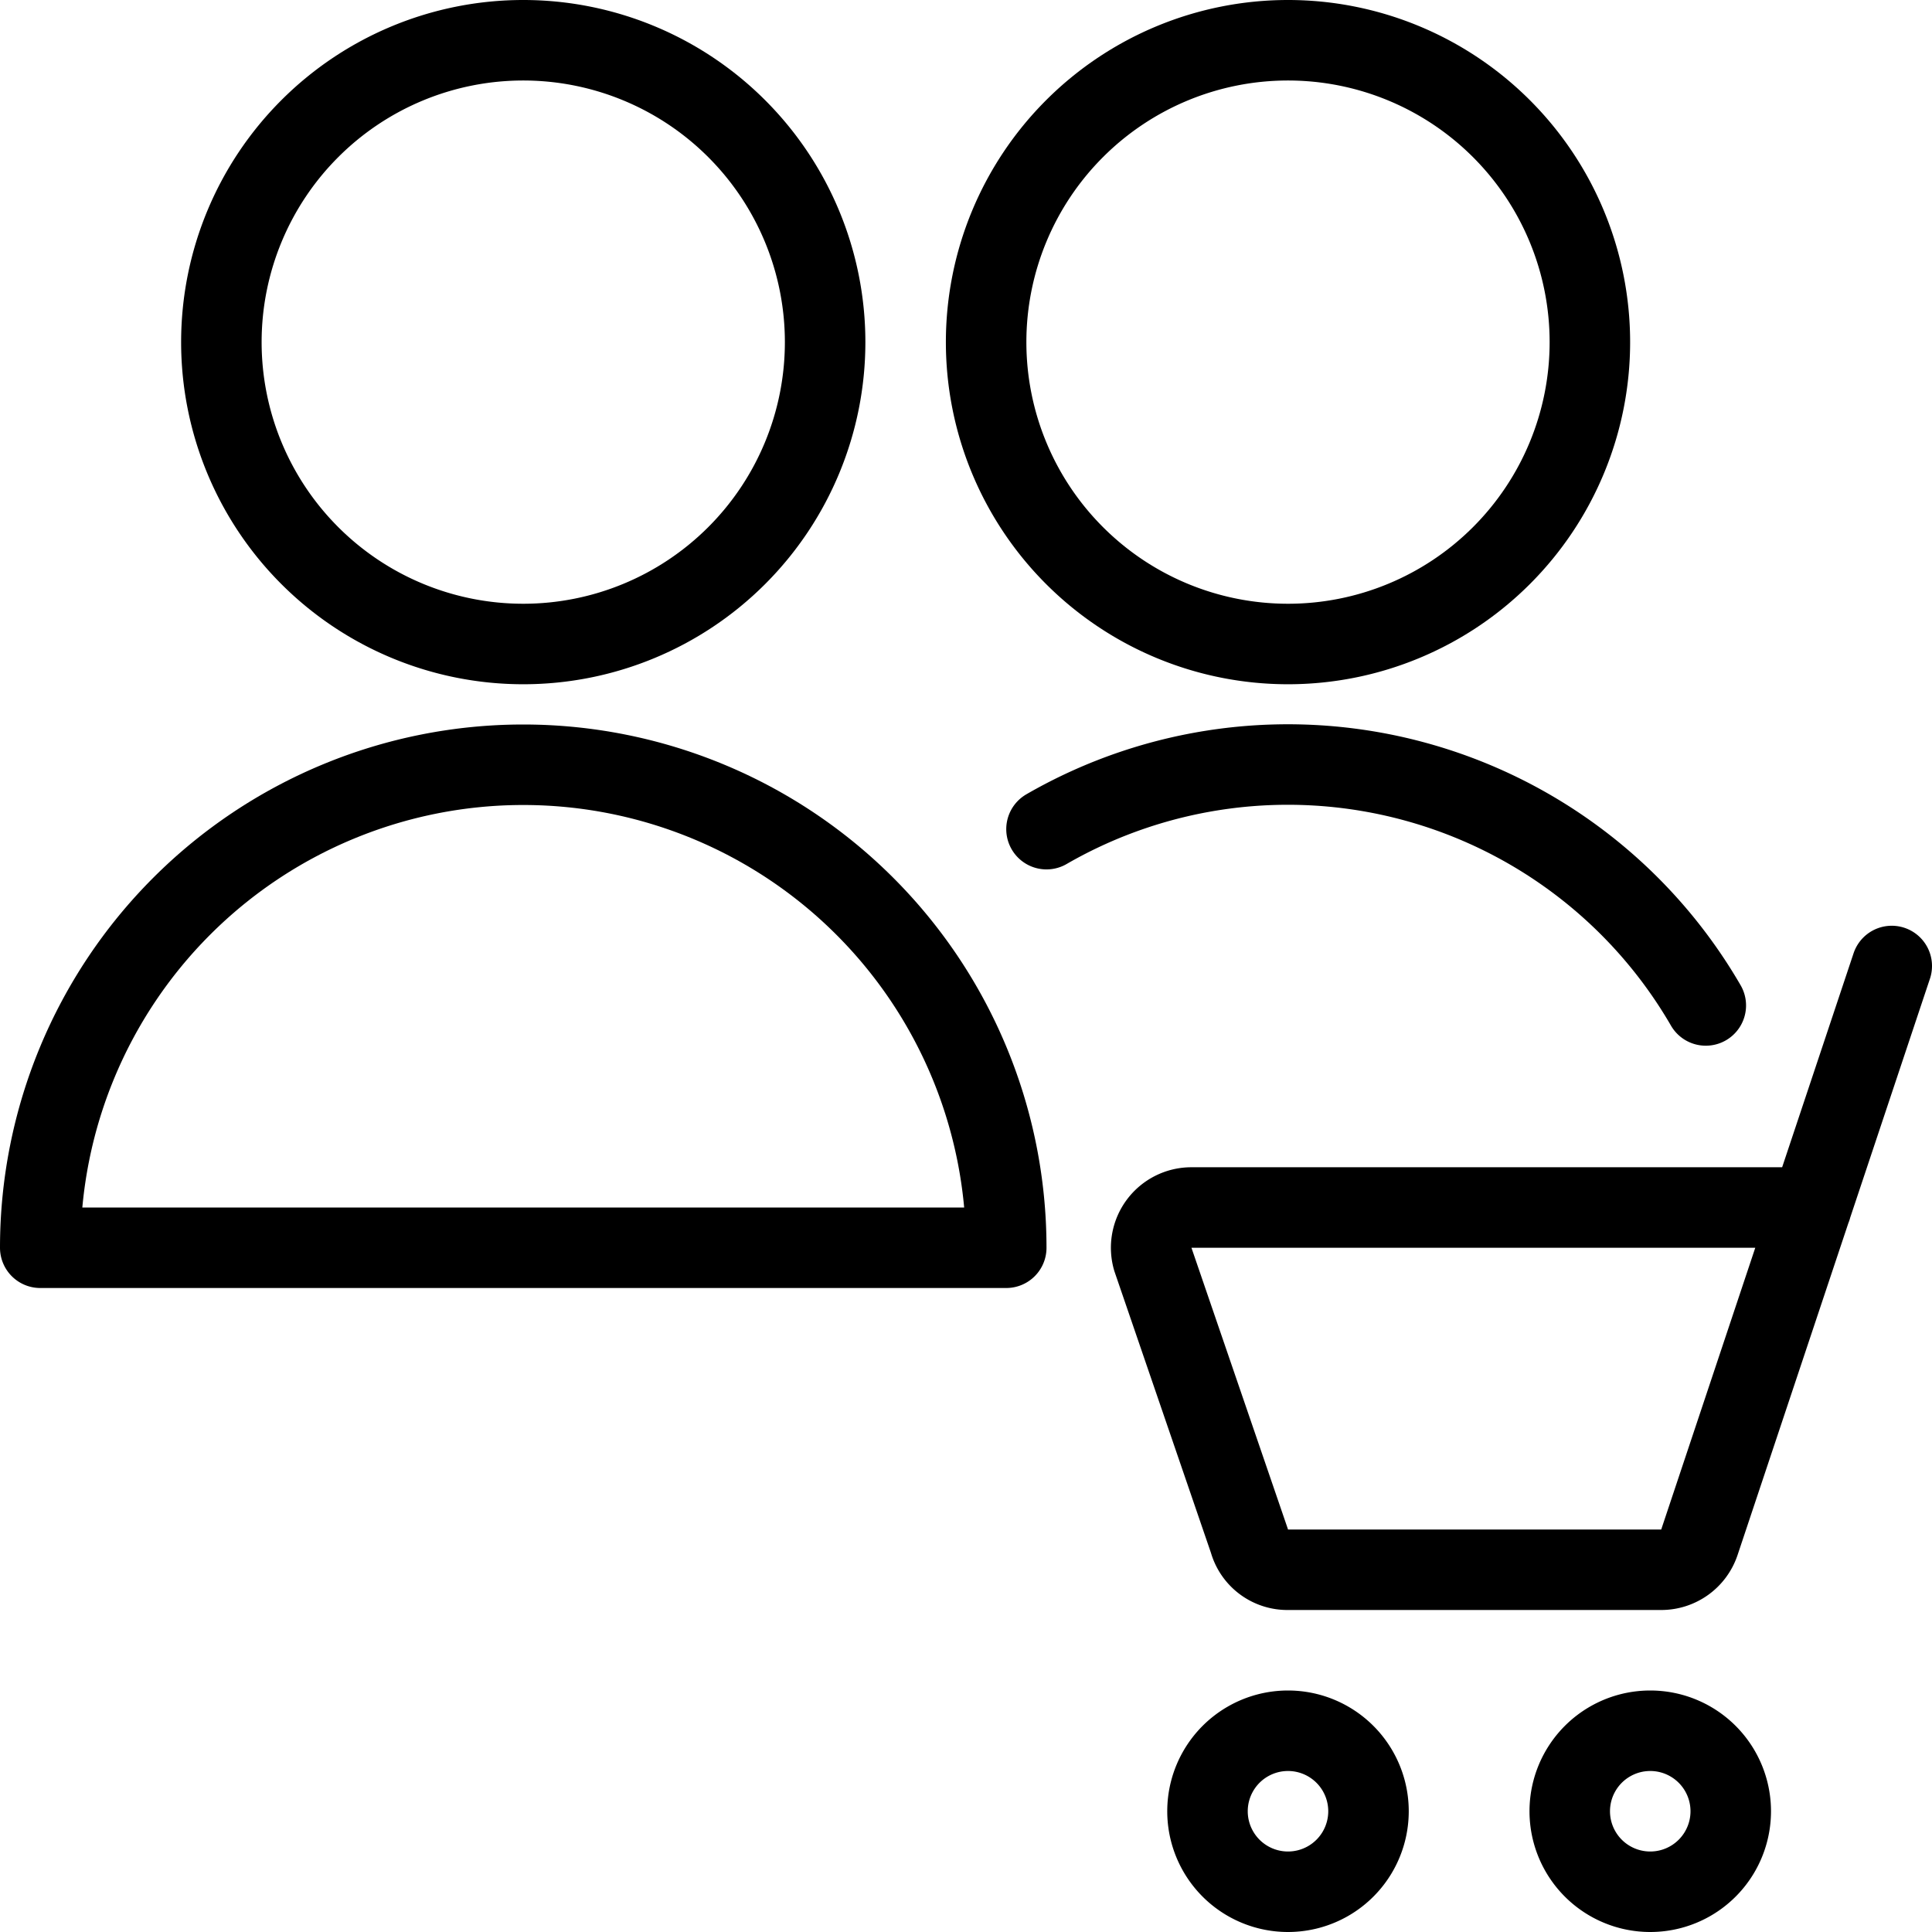
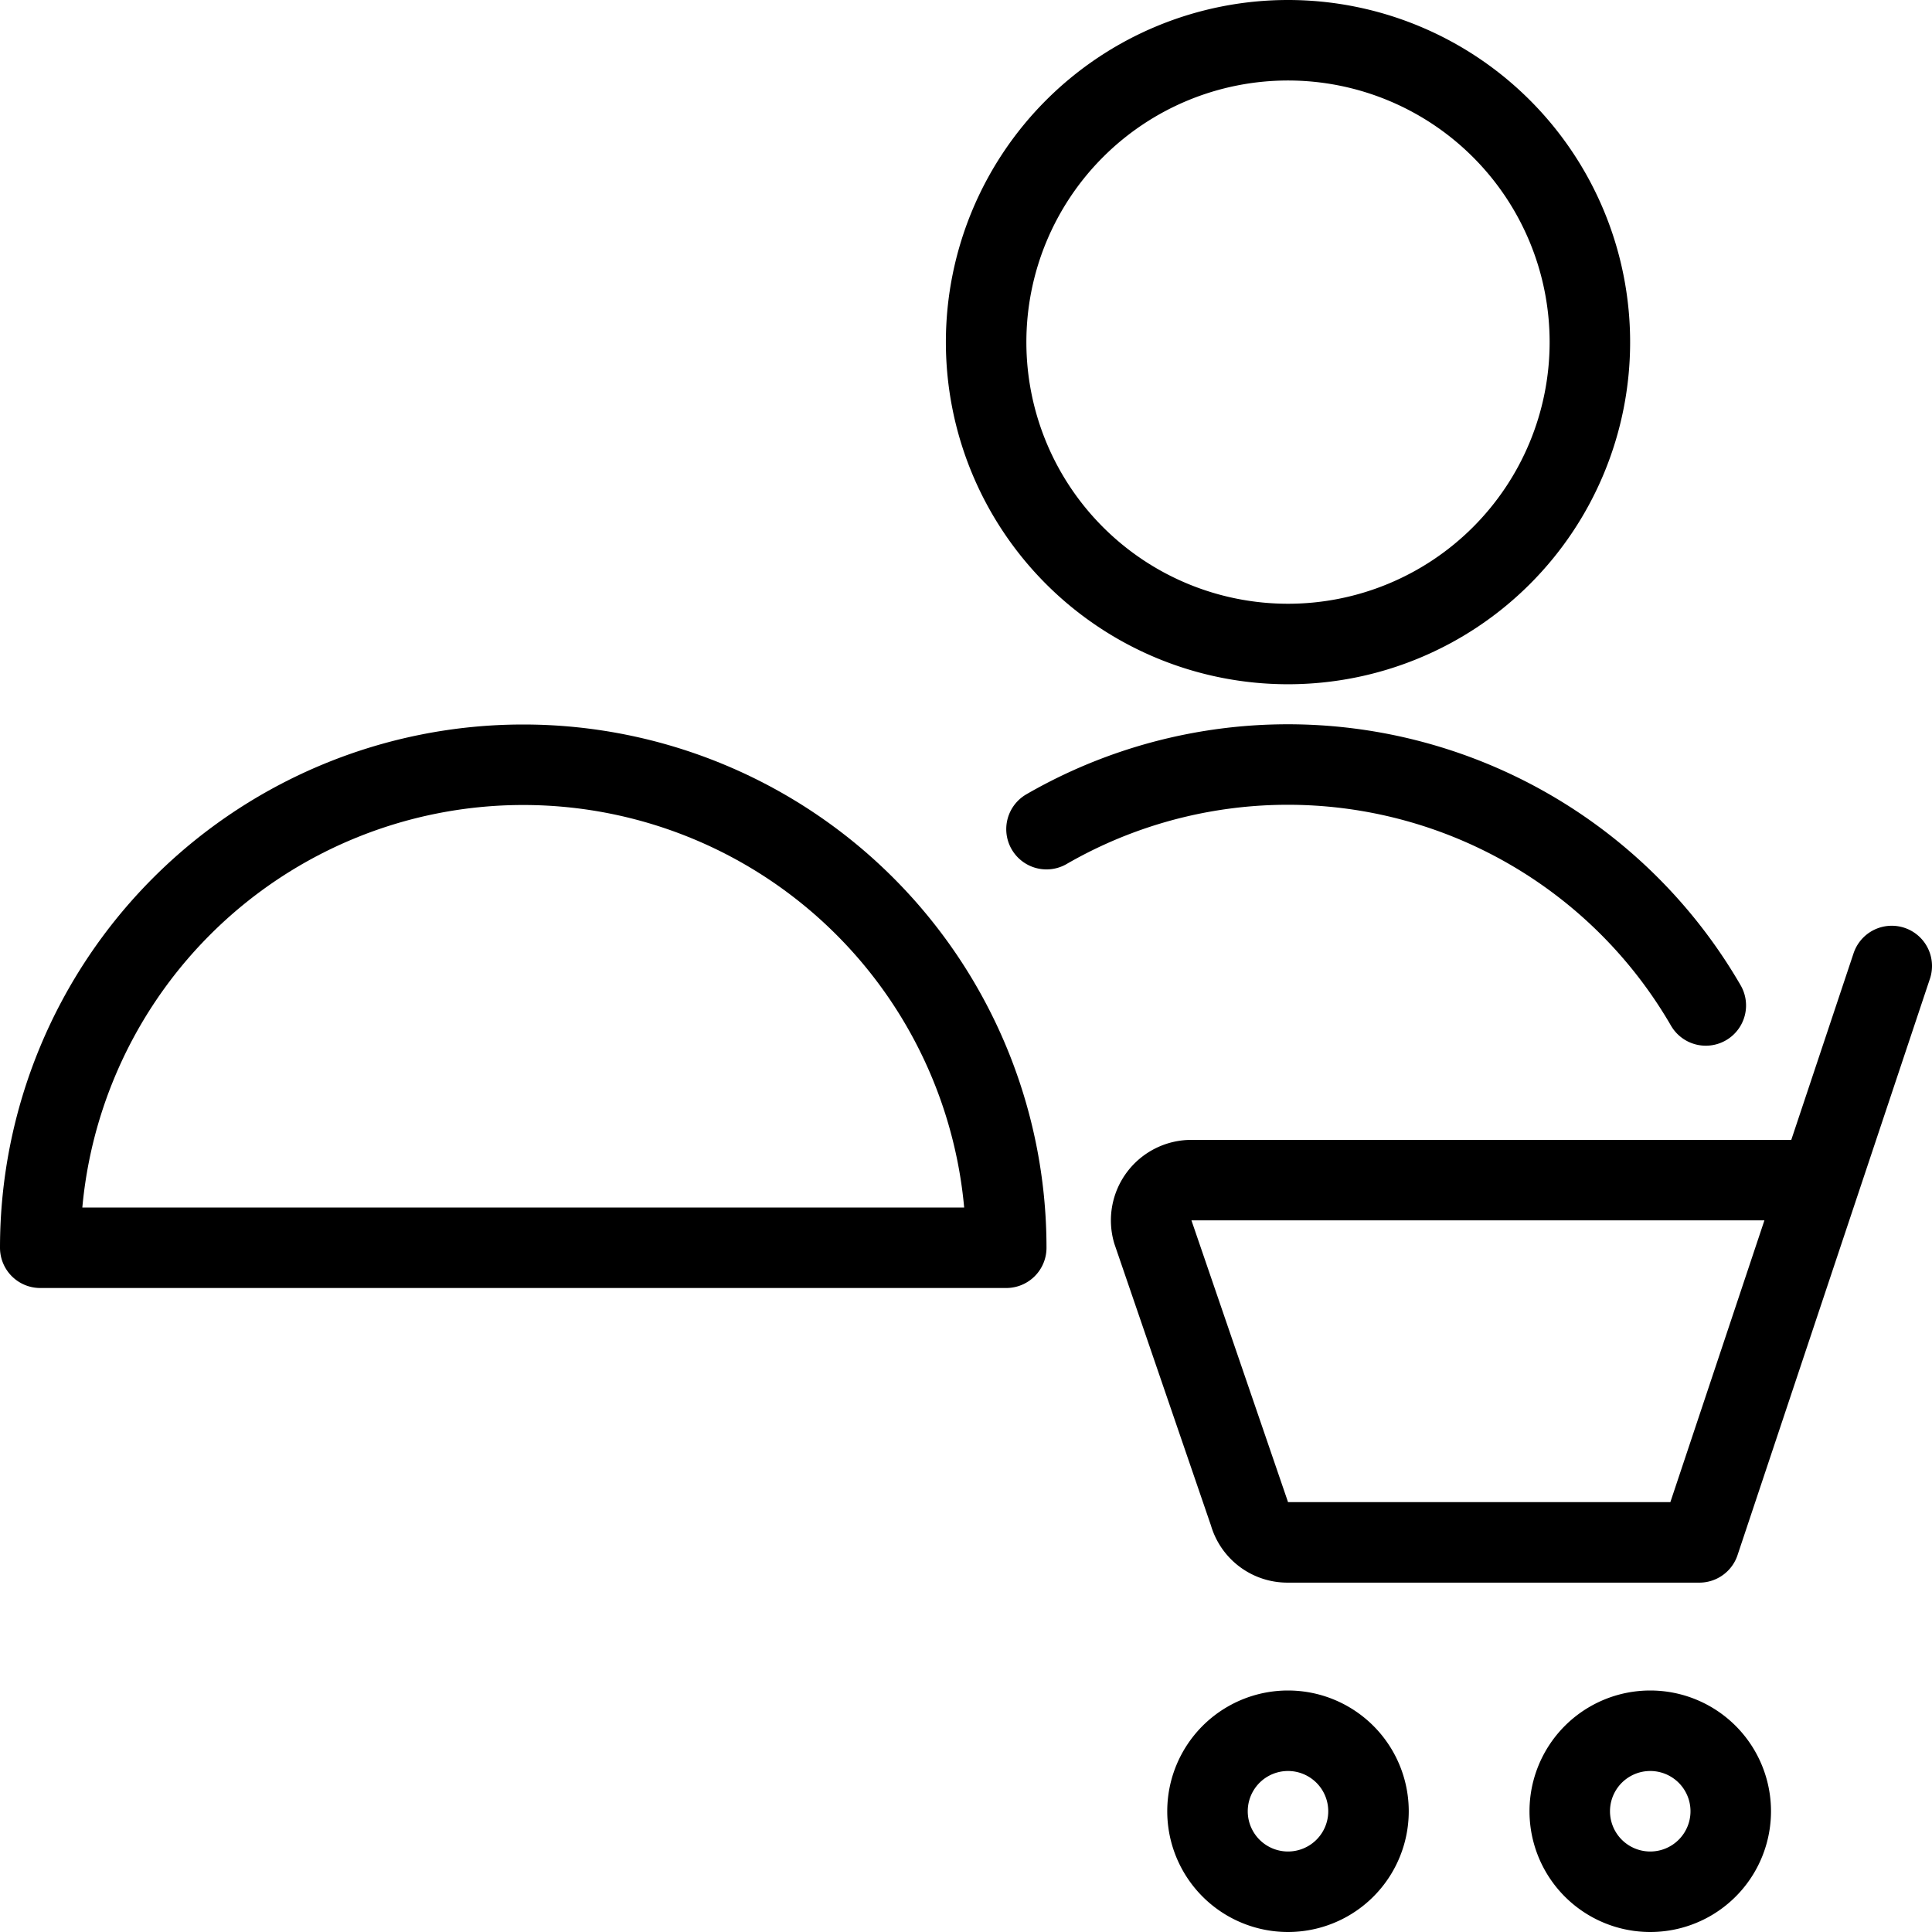
<svg xmlns="http://www.w3.org/2000/svg" viewBox="0 0 24 24">
  <g>
    <g>
      <path d="M0.5 15.5a6 6 0 0 1 12 0Z" fill="none" stroke="#000000" stroke-linecap="round" stroke-linejoin="round" stroke-width="1" />
-       <path d="M2.75 4.25a3.75 3.75 0 1 0 7.5 0 3.75 3.75 0 1 0 -7.5 0" fill="none" stroke="#000000" stroke-linecap="round" stroke-linejoin="round" stroke-width="1" />
      <path d="M12.25 4.25a3.75 3.75 0 1 0 7.5 0 3.75 3.75 0 1 0 -7.5 0" fill="none" stroke="#000000" stroke-linecap="round" stroke-linejoin="round" stroke-width="1" />
      <path d="M21.19 12.49A6 6 0 0 0 13 10.3" fill="none" stroke="#000000" stroke-linecap="round" stroke-linejoin="round" stroke-width="1" />
    </g>
    <g>
      <path d="M19.5 22.5a1 1 0 1 0 2 0 1 1 0 1 0 -2 0" fill="none" stroke="#000000" stroke-linecap="round" stroke-linejoin="round" stroke-width="1" />
      <path d="M15 22.5a1 1 0 1 0 2 0 1 1 0 1 0 -2 0" fill="none" stroke="#000000" stroke-linecap="round" stroke-linejoin="round" stroke-width="1" />
-       <path d="m23.5 12 -2.39 7.16a0.5 0.5 0 0 1 -0.47 0.34H16a0.49 0.49 0 0 1 -0.48 -0.36l-1.2 -3.5a0.5 0.5 0 0 1 0.48 -0.64h7.7" fill="none" stroke="#000000" stroke-linecap="round" stroke-linejoin="round" stroke-width="1" />
+       <path d="m23.5 12 -2.39 7.16H16a0.49 0.49 0 0 1 -0.48 -0.36l-1.2 -3.5a0.5 0.5 0 0 1 0.48 -0.64h7.7" fill="none" stroke="#000000" stroke-linecap="round" stroke-linejoin="round" stroke-width="1" />
    </g>
  </g>
</svg>